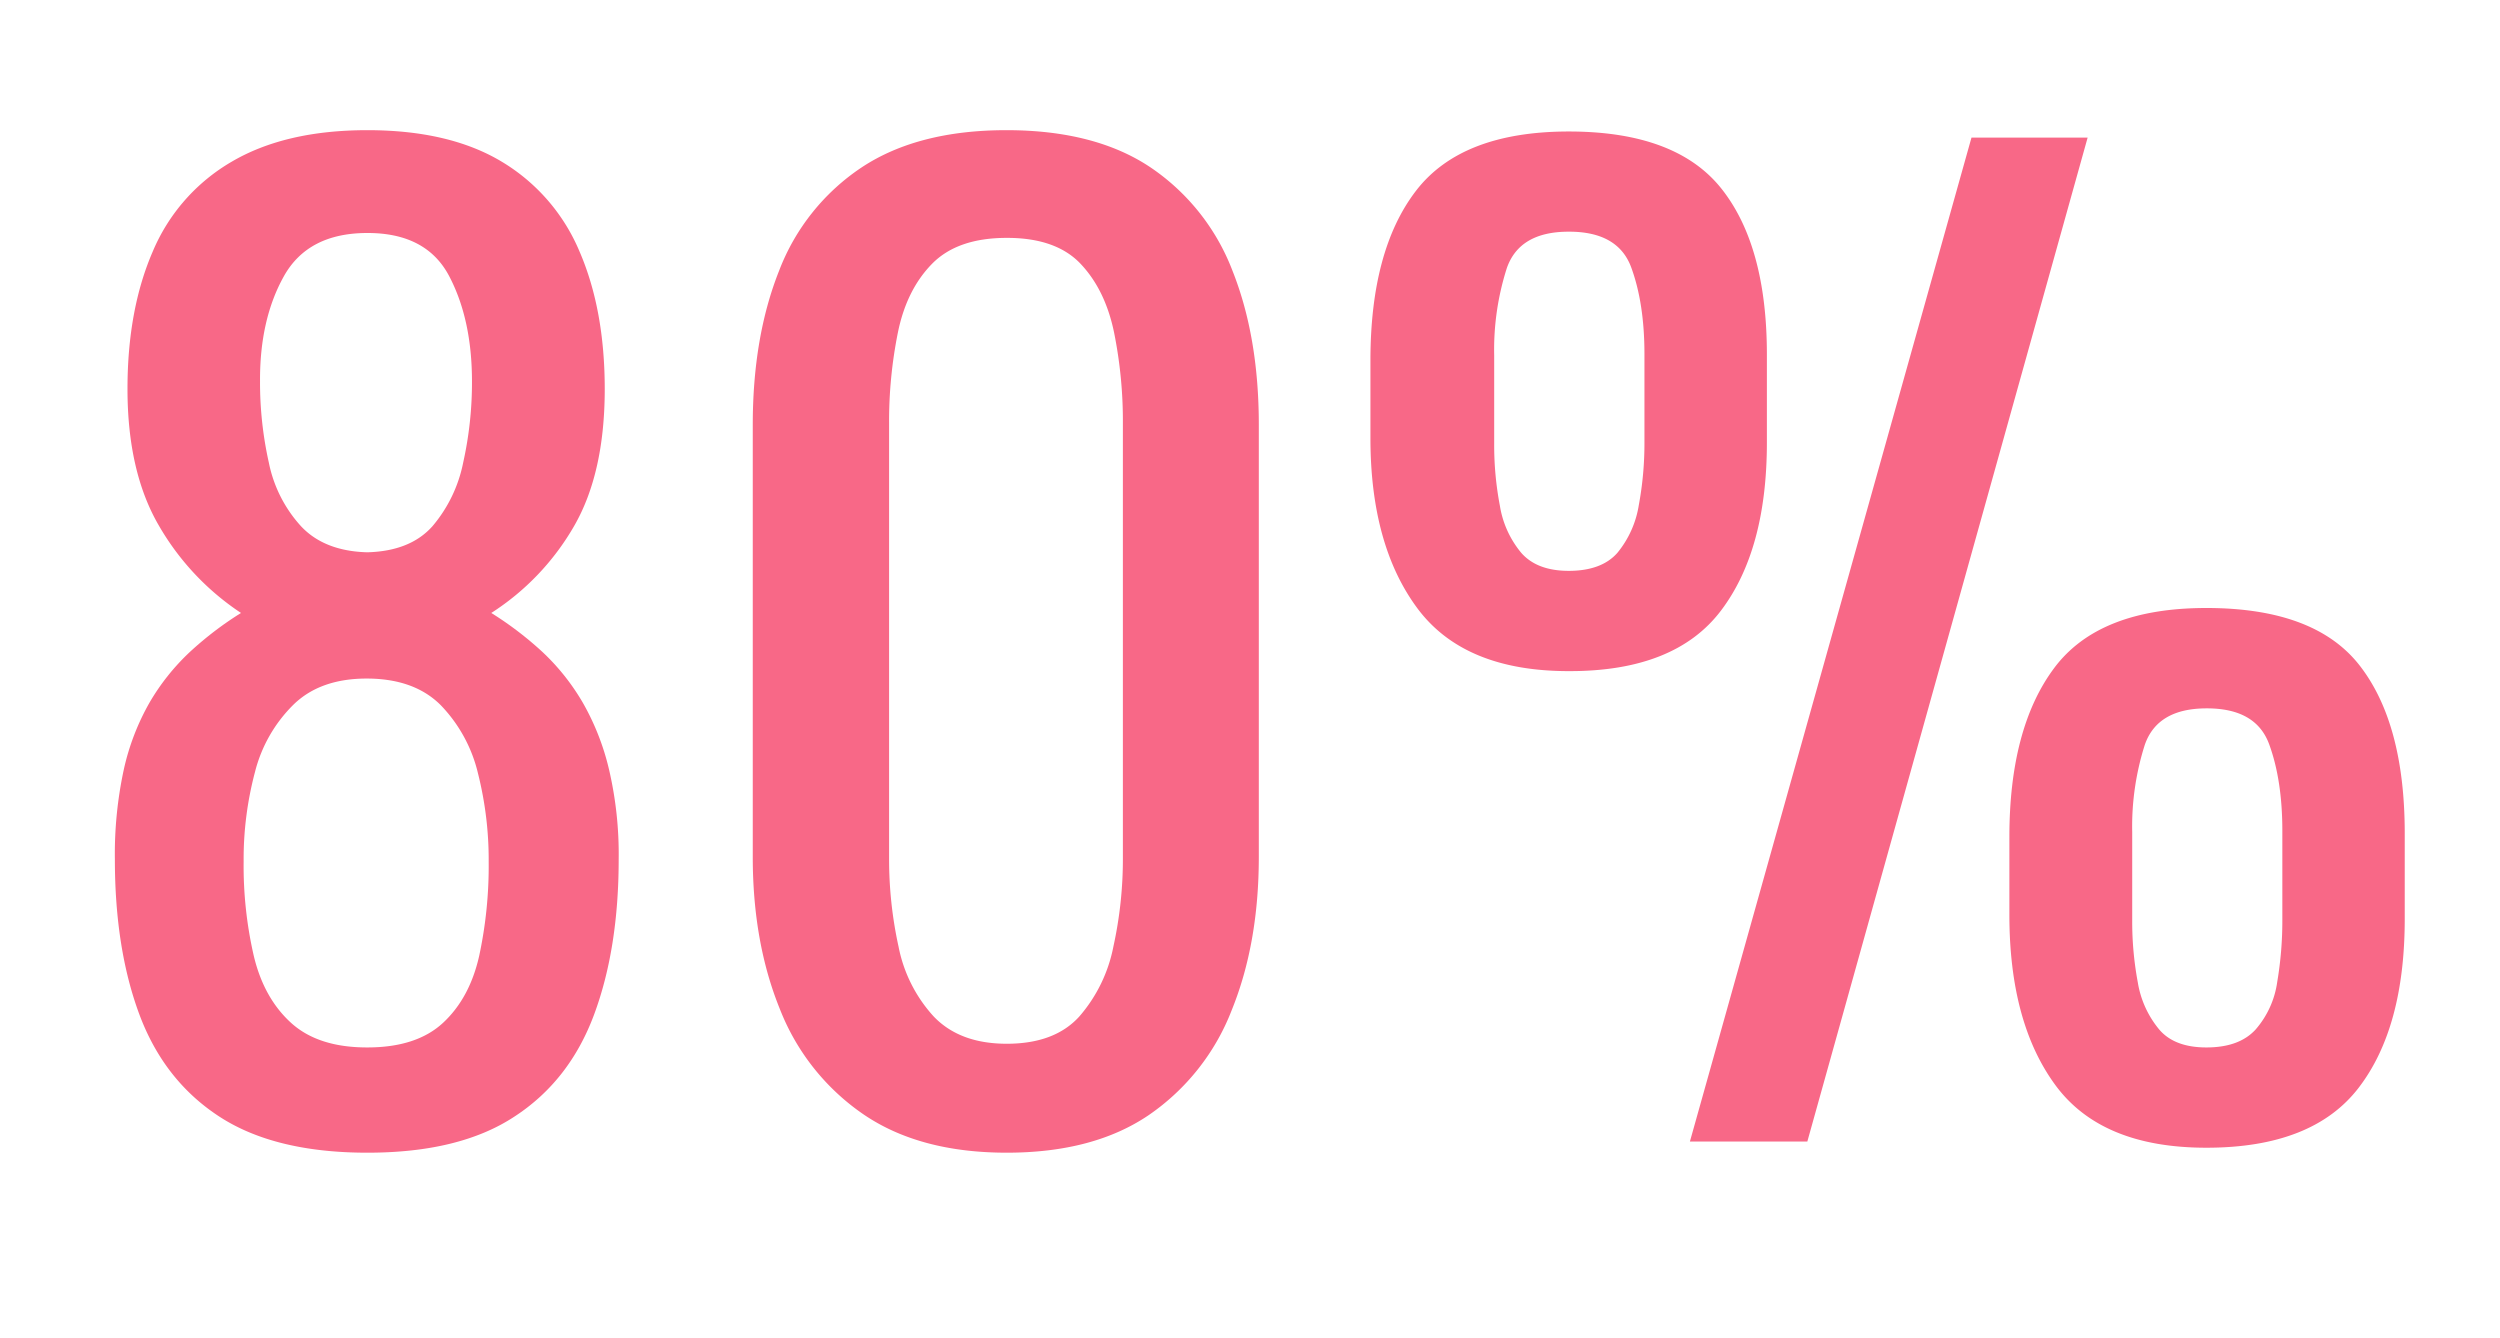
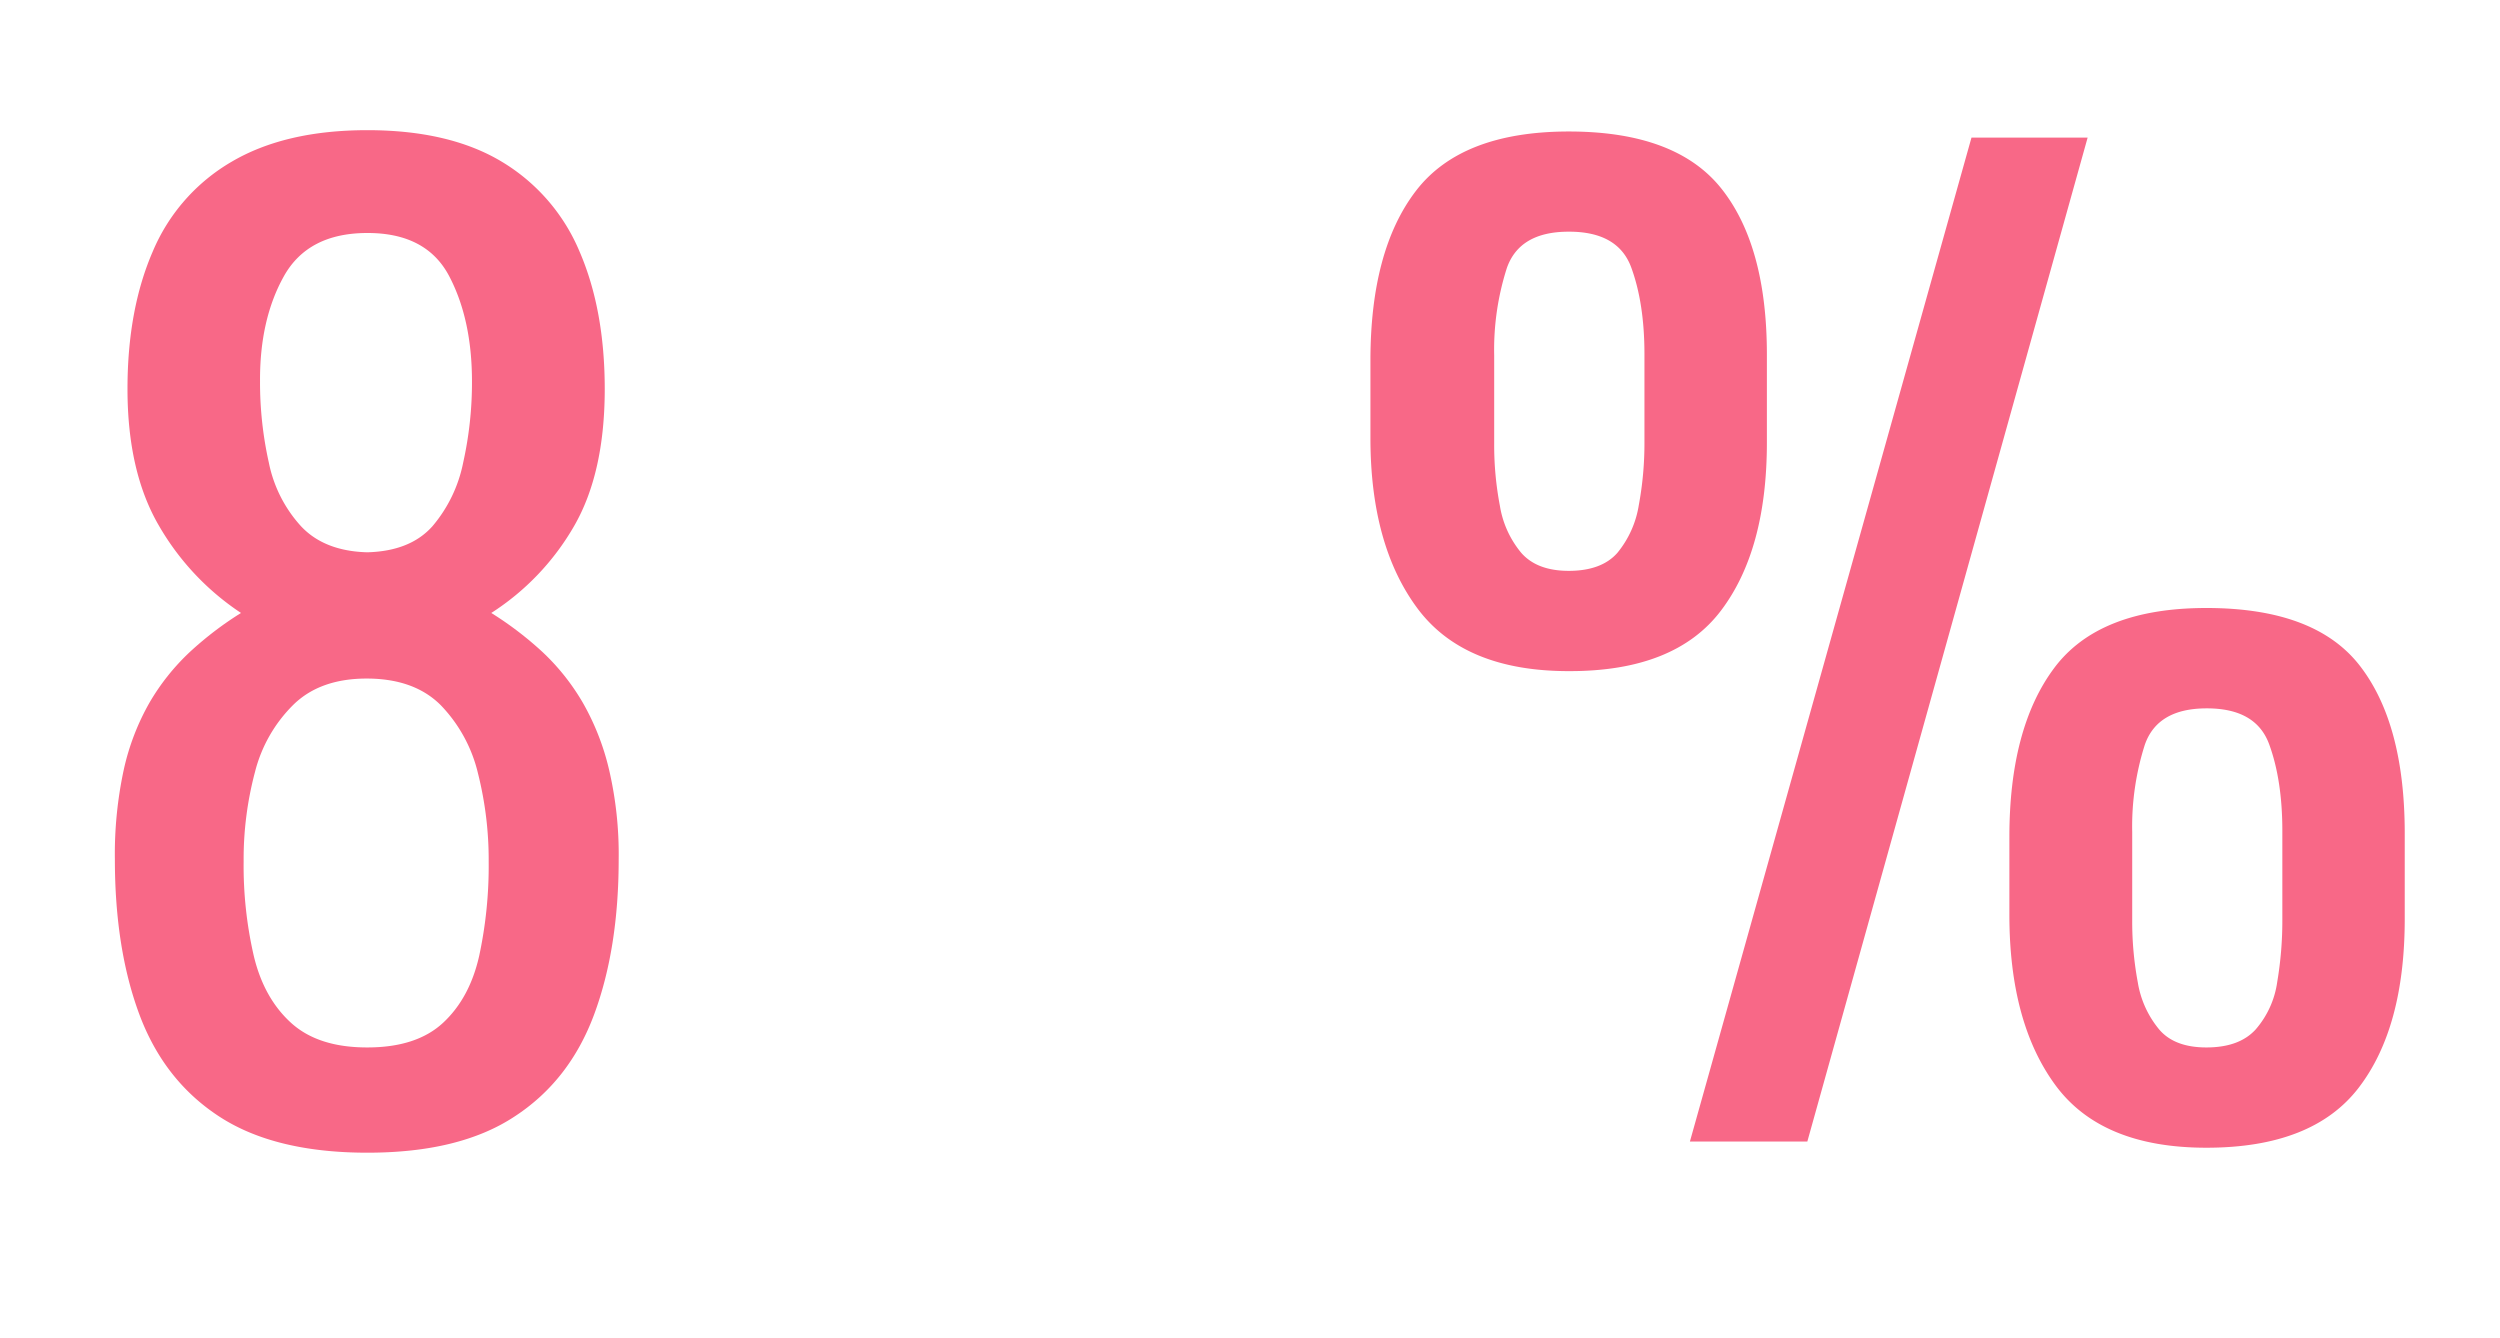
<svg xmlns="http://www.w3.org/2000/svg" viewBox="0 0 568.67 304.24">
  <defs>
    <style>.cls-1{isolation:isolate;}.cls-2{fill:#f86887;}.cls-3{fill:none;}</style>
  </defs>
  <g id="Layer_2" data-name="Layer 2">
    <g id="Layer_1-2" data-name="Layer 1">
      <g class="cls-1">
        <g class="cls-1">
          <path class="cls-2" d="M83.56,262.2q-21,0-33.6-8.17T31.72,230.8q-5.59-15-5.59-35.34a91.07,91.07,0,0,1,2-20.27A54.41,54.41,0,0,1,34,159.84a50.82,50.82,0,0,1,9.19-11.54,77.42,77.42,0,0,1,11.63-8.87,59.45,59.45,0,0,1-18.67-19.86Q29,107.33,29,88.46q0-18,5.75-31.26A42.81,42.81,0,0,1,52.69,36.79q12.21-7.18,30.87-7.18t30.59,7.18A43.31,43.31,0,0,1,131.82,57.2q5.73,13.24,5.74,31.26,0,19.16-7,31.25a57.54,57.54,0,0,1-18.81,19.72,78,78,0,0,1,11.64,8.87,50.79,50.79,0,0,1,9.18,11.54,56.71,56.71,0,0,1,6,15.35,85,85,0,0,1,2.16,20.27q0,20.28-5.6,35.34T117,254Q104.54,262.21,83.56,262.2Zm0-23.94q11.2,0,17.24-5.62T109,217.43a97.48,97.48,0,0,0,2.16-21.4,80.54,80.54,0,0,0-2.44-20.14,33.4,33.4,0,0,0-8.47-15.49q-6-6-16.67-6.05t-16.8,5.91A32.75,32.75,0,0,0,58,175.61,77.21,77.21,0,0,0,55.42,196a91.41,91.41,0,0,0,2.3,21.4Q60,227,66.18,232.64T83.56,238.26Zm0-112.63c6.52-.18,11.44-2.15,14.8-5.92a32,32,0,0,0,7-14.49,83.86,83.86,0,0,0,2-18.45q0-14.07-5.17-23.93T83.56,53q-13.5,0-19,9.86T59.15,86.77a83.26,83.26,0,0,0,2,18.45,30.28,30.28,0,0,0,7.33,14.49Q73.79,125.37,83.56,125.63Z" />
        </g>
        <g class="cls-1">
-           <path class="cls-2" d="M229,262.2q-19.82,0-32.6-8.73a51.86,51.86,0,0,1-19-23.93q-6.18-15.21-6.17-34.64V96.63q0-20,6-35.07a49.4,49.4,0,0,1,18.81-23.51q12.78-8.44,32.89-8.44t32.74,8.44a49.79,49.79,0,0,1,18.67,23.51q6,15.07,6,35.07V194.9q0,19.71-6.18,34.92a51.41,51.41,0,0,1-18.8,23.79Q248.76,262.2,229,262.2Zm0-24.78q10.9,0,16.51-6.2a34.18,34.18,0,0,0,7.75-15.9,92.55,92.55,0,0,0,2.16-20.14V96.34a102,102,0,0,0-2-20.69q-2-9.7-7.61-15.63T229,54.11q-11.21,0-17,5.91t-7.76,15.63a102,102,0,0,0-2,20.69v98.84a92.55,92.55,0,0,0,2.15,20.14,32.81,32.81,0,0,0,8,15.9Q218.32,237.42,229,237.42Z" />
-         </g>
+           </g>
        <g class="cls-1">
          <path class="cls-2" d="M356.83,152.66q-23.85,0-34.47-14.36T311.73,99.72V82q0-25.07,10.34-38.57t34.76-13.52q24.41,0,34.74,13t10.34,37.73v20q0,24.51-10.48,38.3T356.83,152.66Zm0-22.81q7.46,0,11.06-4.08a22.66,22.66,0,0,0,4.88-10.84,77.42,77.42,0,0,0,1.29-14.37v-20q0-11.53-3-19.71T356.83,52.7q-11.2,0-14.08,8.3a60.9,60.9,0,0,0-2.87,19.85v20a73.47,73.47,0,0,0,1.3,14.22,22.24,22.24,0,0,0,4.87,10.7Q349.64,129.85,356.83,129.85ZM384.4,259.66,448.45,31.3h26.42L411.11,259.66Zm117.47,1.41q-23.85,0-34.32-14.22t-10.48-38.72V190.4q0-24.79,10.19-38.44t34.61-13.66q24.71,0,34.89,13.1T547,189.27V209q0,24.78-10.48,38.43T501.87,261.07Zm0-22.81c5,0,8.71-1.35,11.21-4.08A20.85,20.85,0,0,0,518,223.34a83.52,83.52,0,0,0,1.16-14.08V189q0-11.53-3-19.71t-14.21-8.16q-11.21,0-14.08,8.3a61.21,61.21,0,0,0-2.86,19.86v20a75.12,75.12,0,0,0,1.28,14.22,22.35,22.35,0,0,0,4.89,10.7C493.49,236.91,497.08,238.26,501.87,238.26Z" />
        </g>
      </g>
      <rect class="cls-3" width="568.67" height="304.24" />
    </g>
  </g>
</svg>